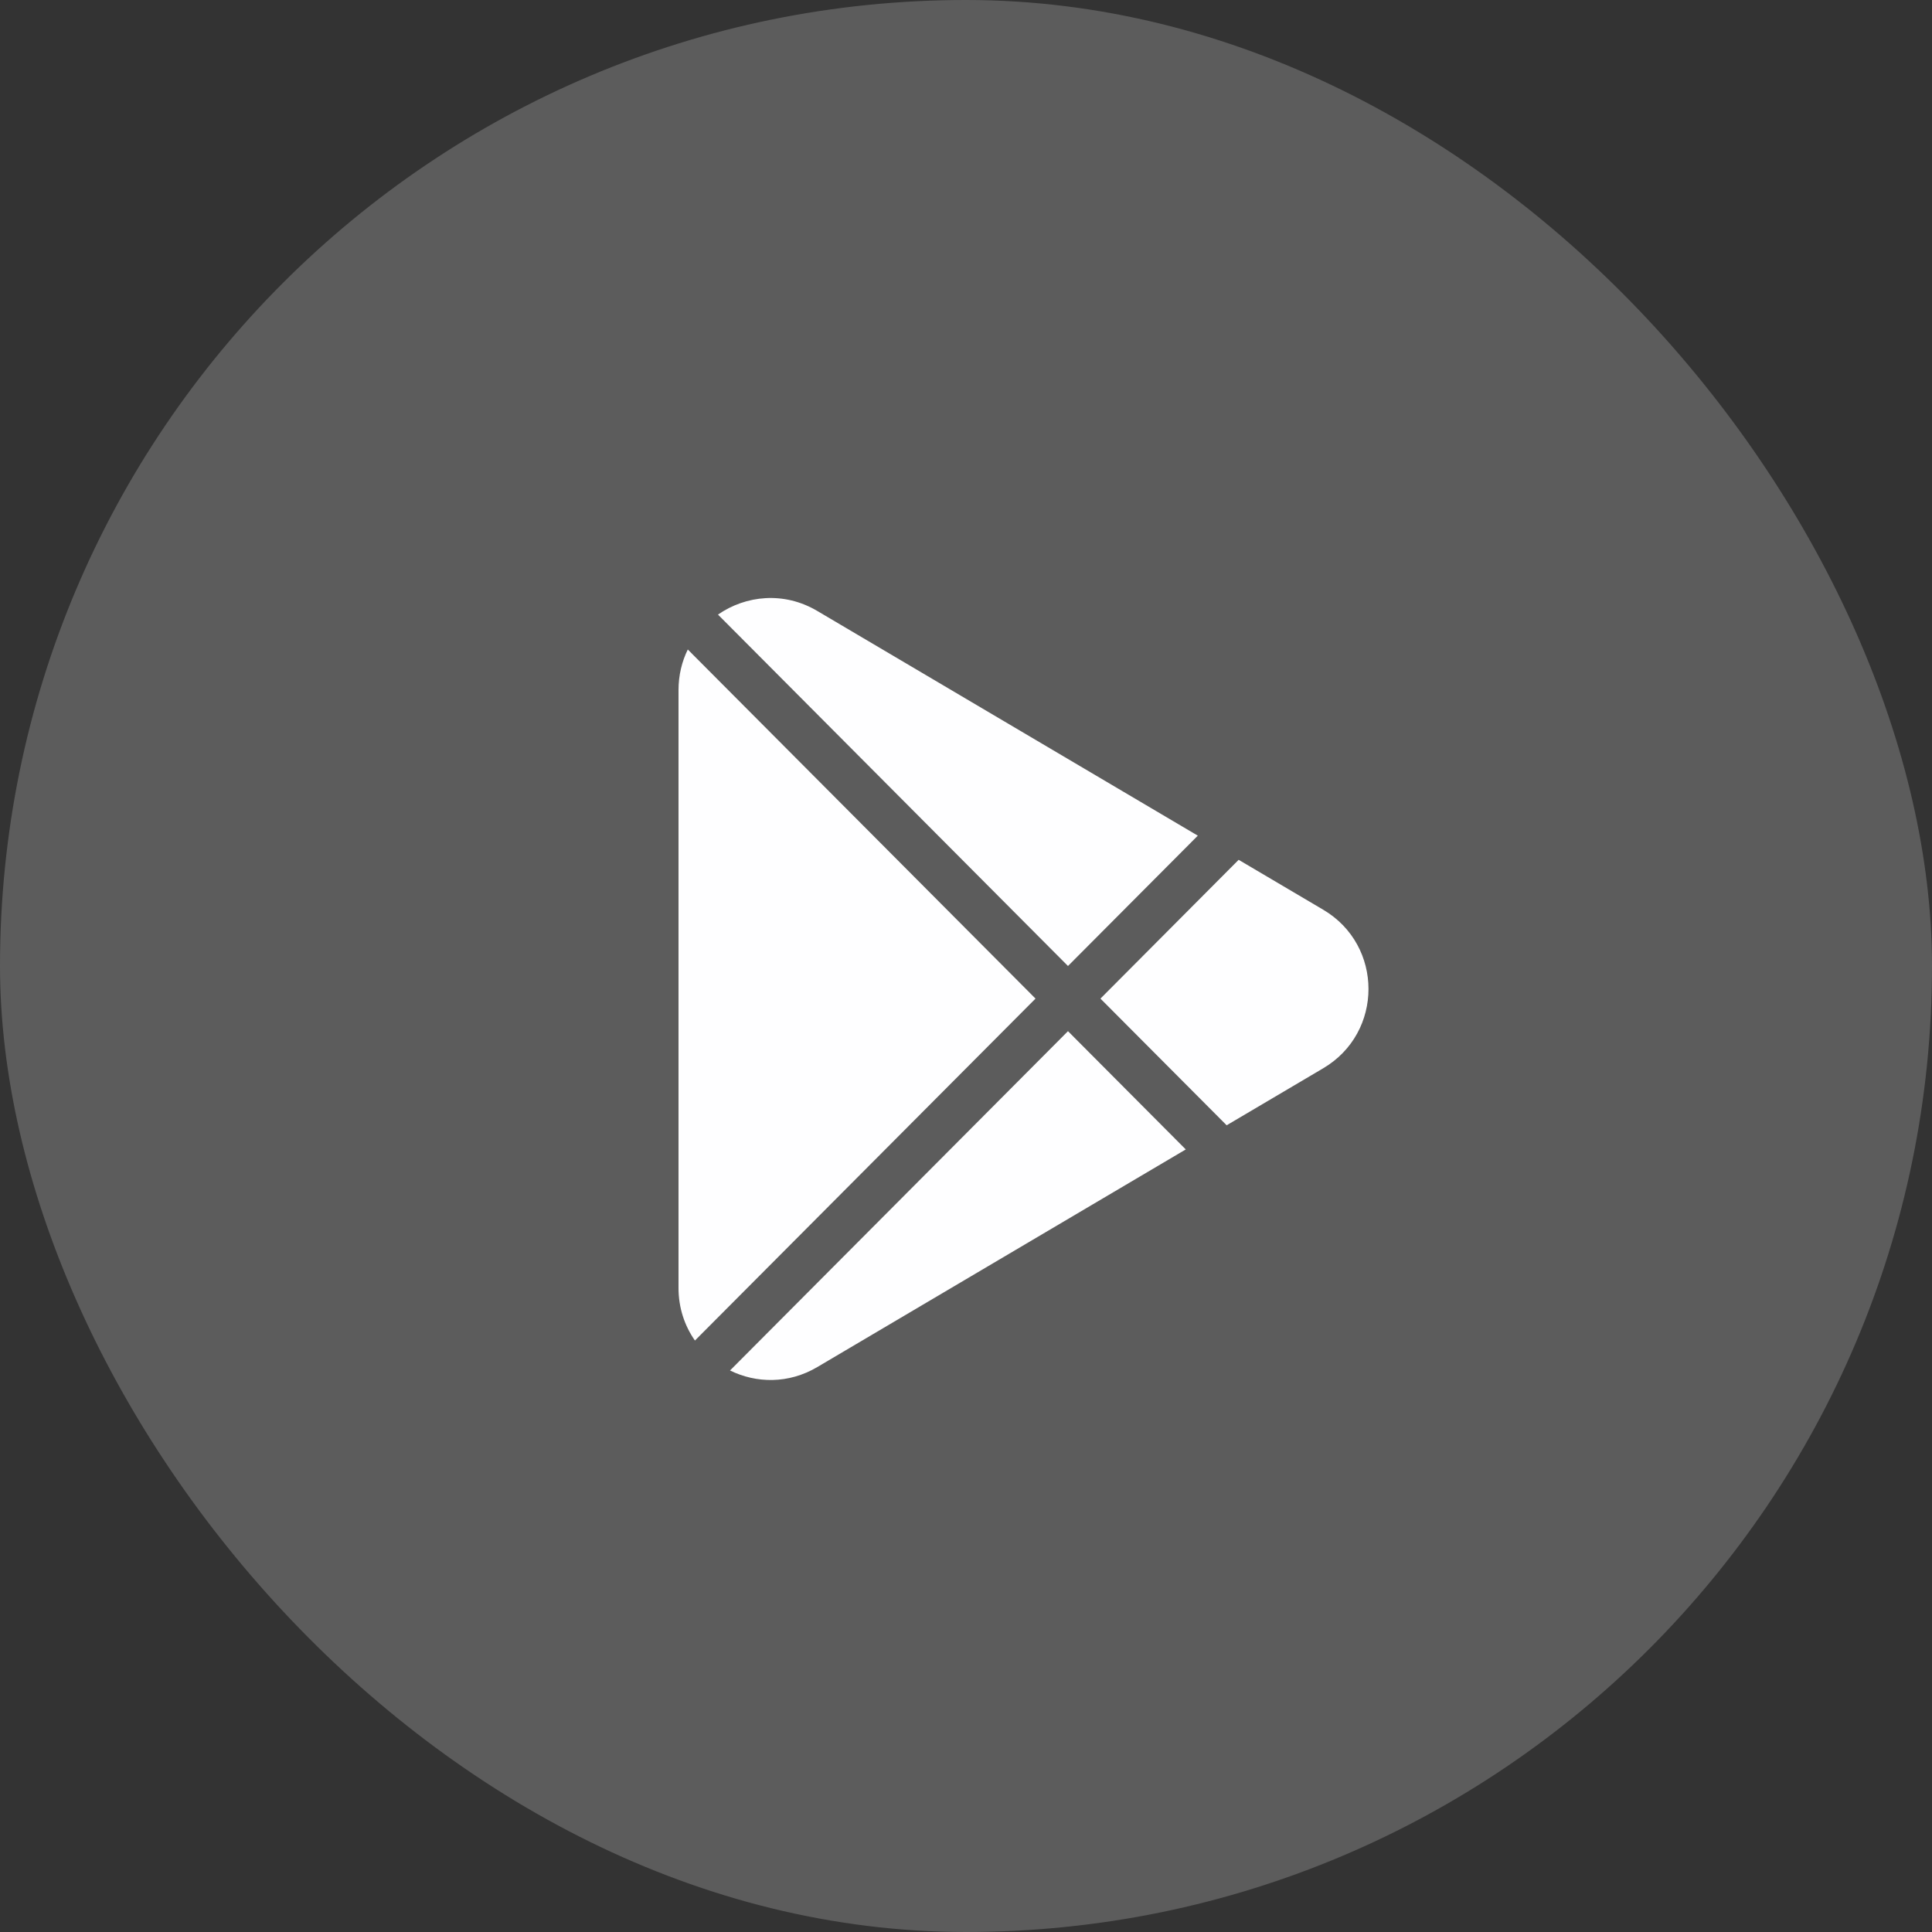
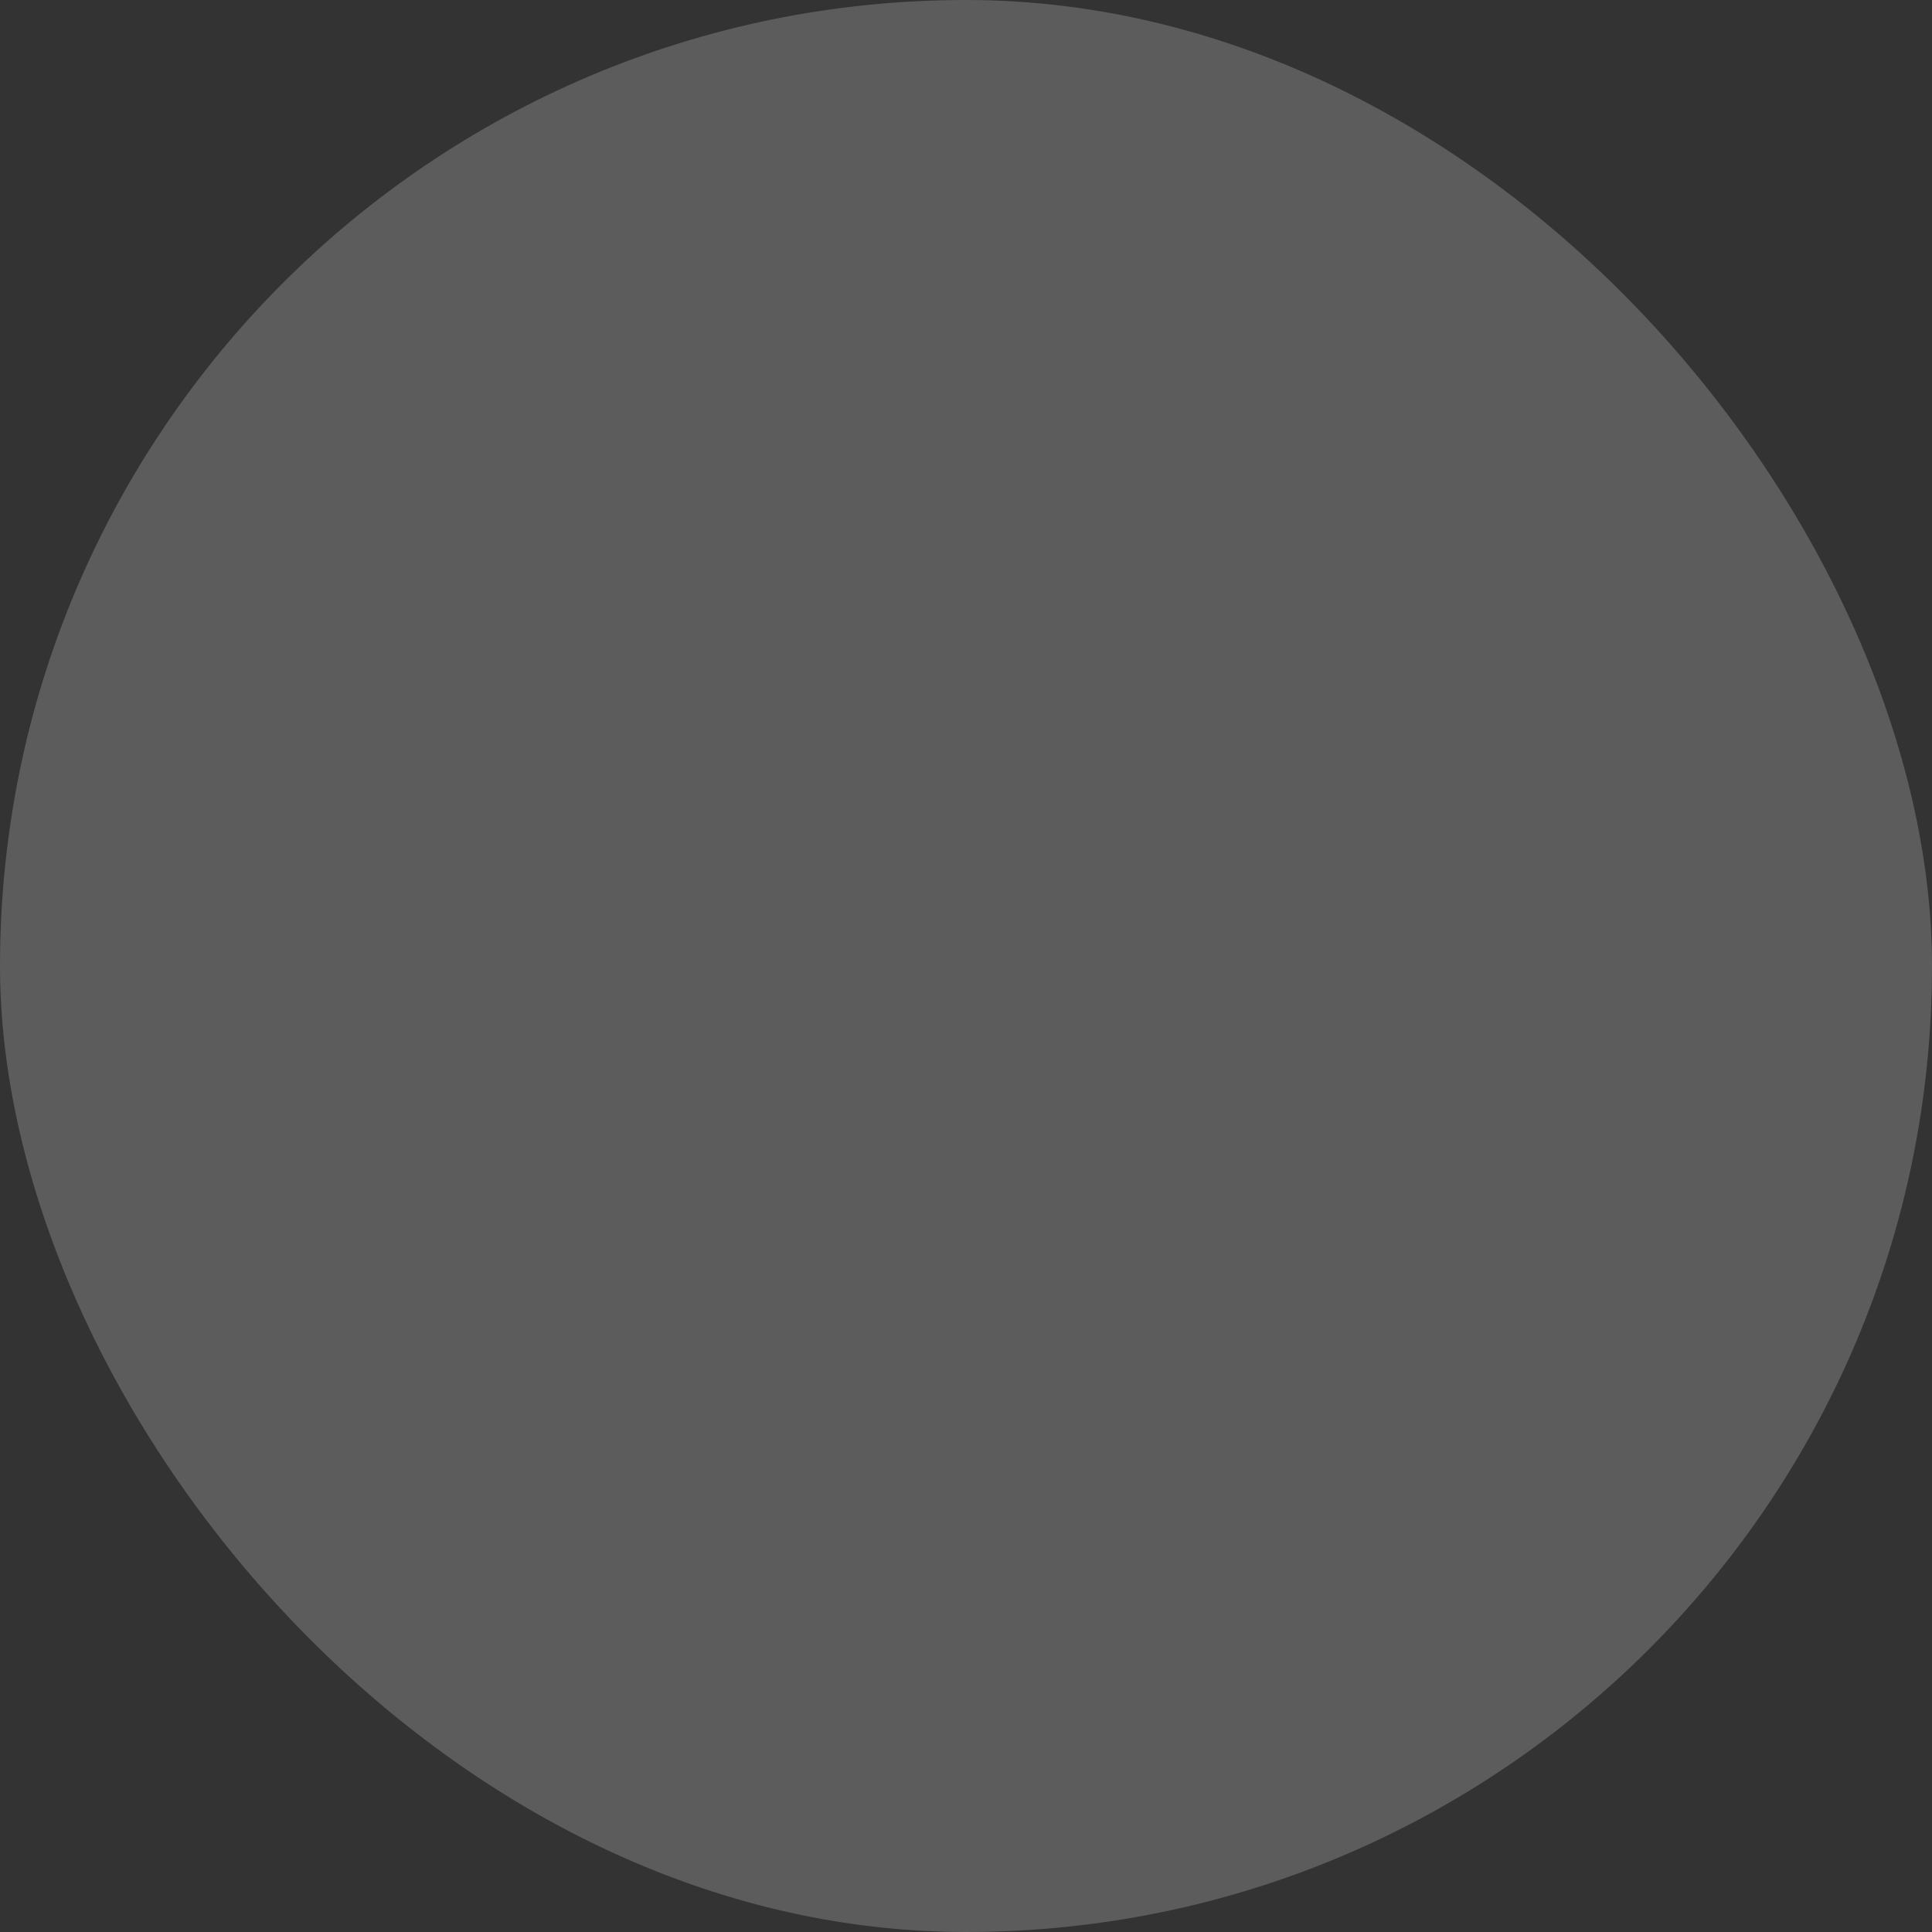
<svg xmlns="http://www.w3.org/2000/svg" width="56" height="56" viewBox="0 0 56 56" fill="none">
  <rect x="0" y="0" width="56" height="56" fill="#333333" stroke="none" />
  <rect width="56" height="56" rx="28" fill="#FEFEFF" fill-opacity="0.2" />
-   <path d="M20.811 17.814L30.956 28L34.719 24.222L23.688 17.708C22.722 17.137 21.617 17.256 20.811 17.814Z" fill="#FEFEFF" />
-   <path d="M19.936 18.826L30.015 28.945L20.143 38.856C19.846 38.433 19.667 37.912 19.667 37.329V20.004C19.667 19.572 19.765 19.175 19.936 18.826Z" fill="#FEFEFF" />
-   <path d="M21.16 39.724C21.919 40.097 22.855 40.118 23.688 39.626L34.37 33.317L30.956 29.889L21.16 39.724Z" fill="#FEFEFF" />
-   <path d="M35.555 32.617L38.356 30.963C40.103 29.931 40.103 27.402 38.356 26.37L35.903 24.922L31.897 28.945L35.555 32.617Z" fill="#FEFEFF" />
</svg>